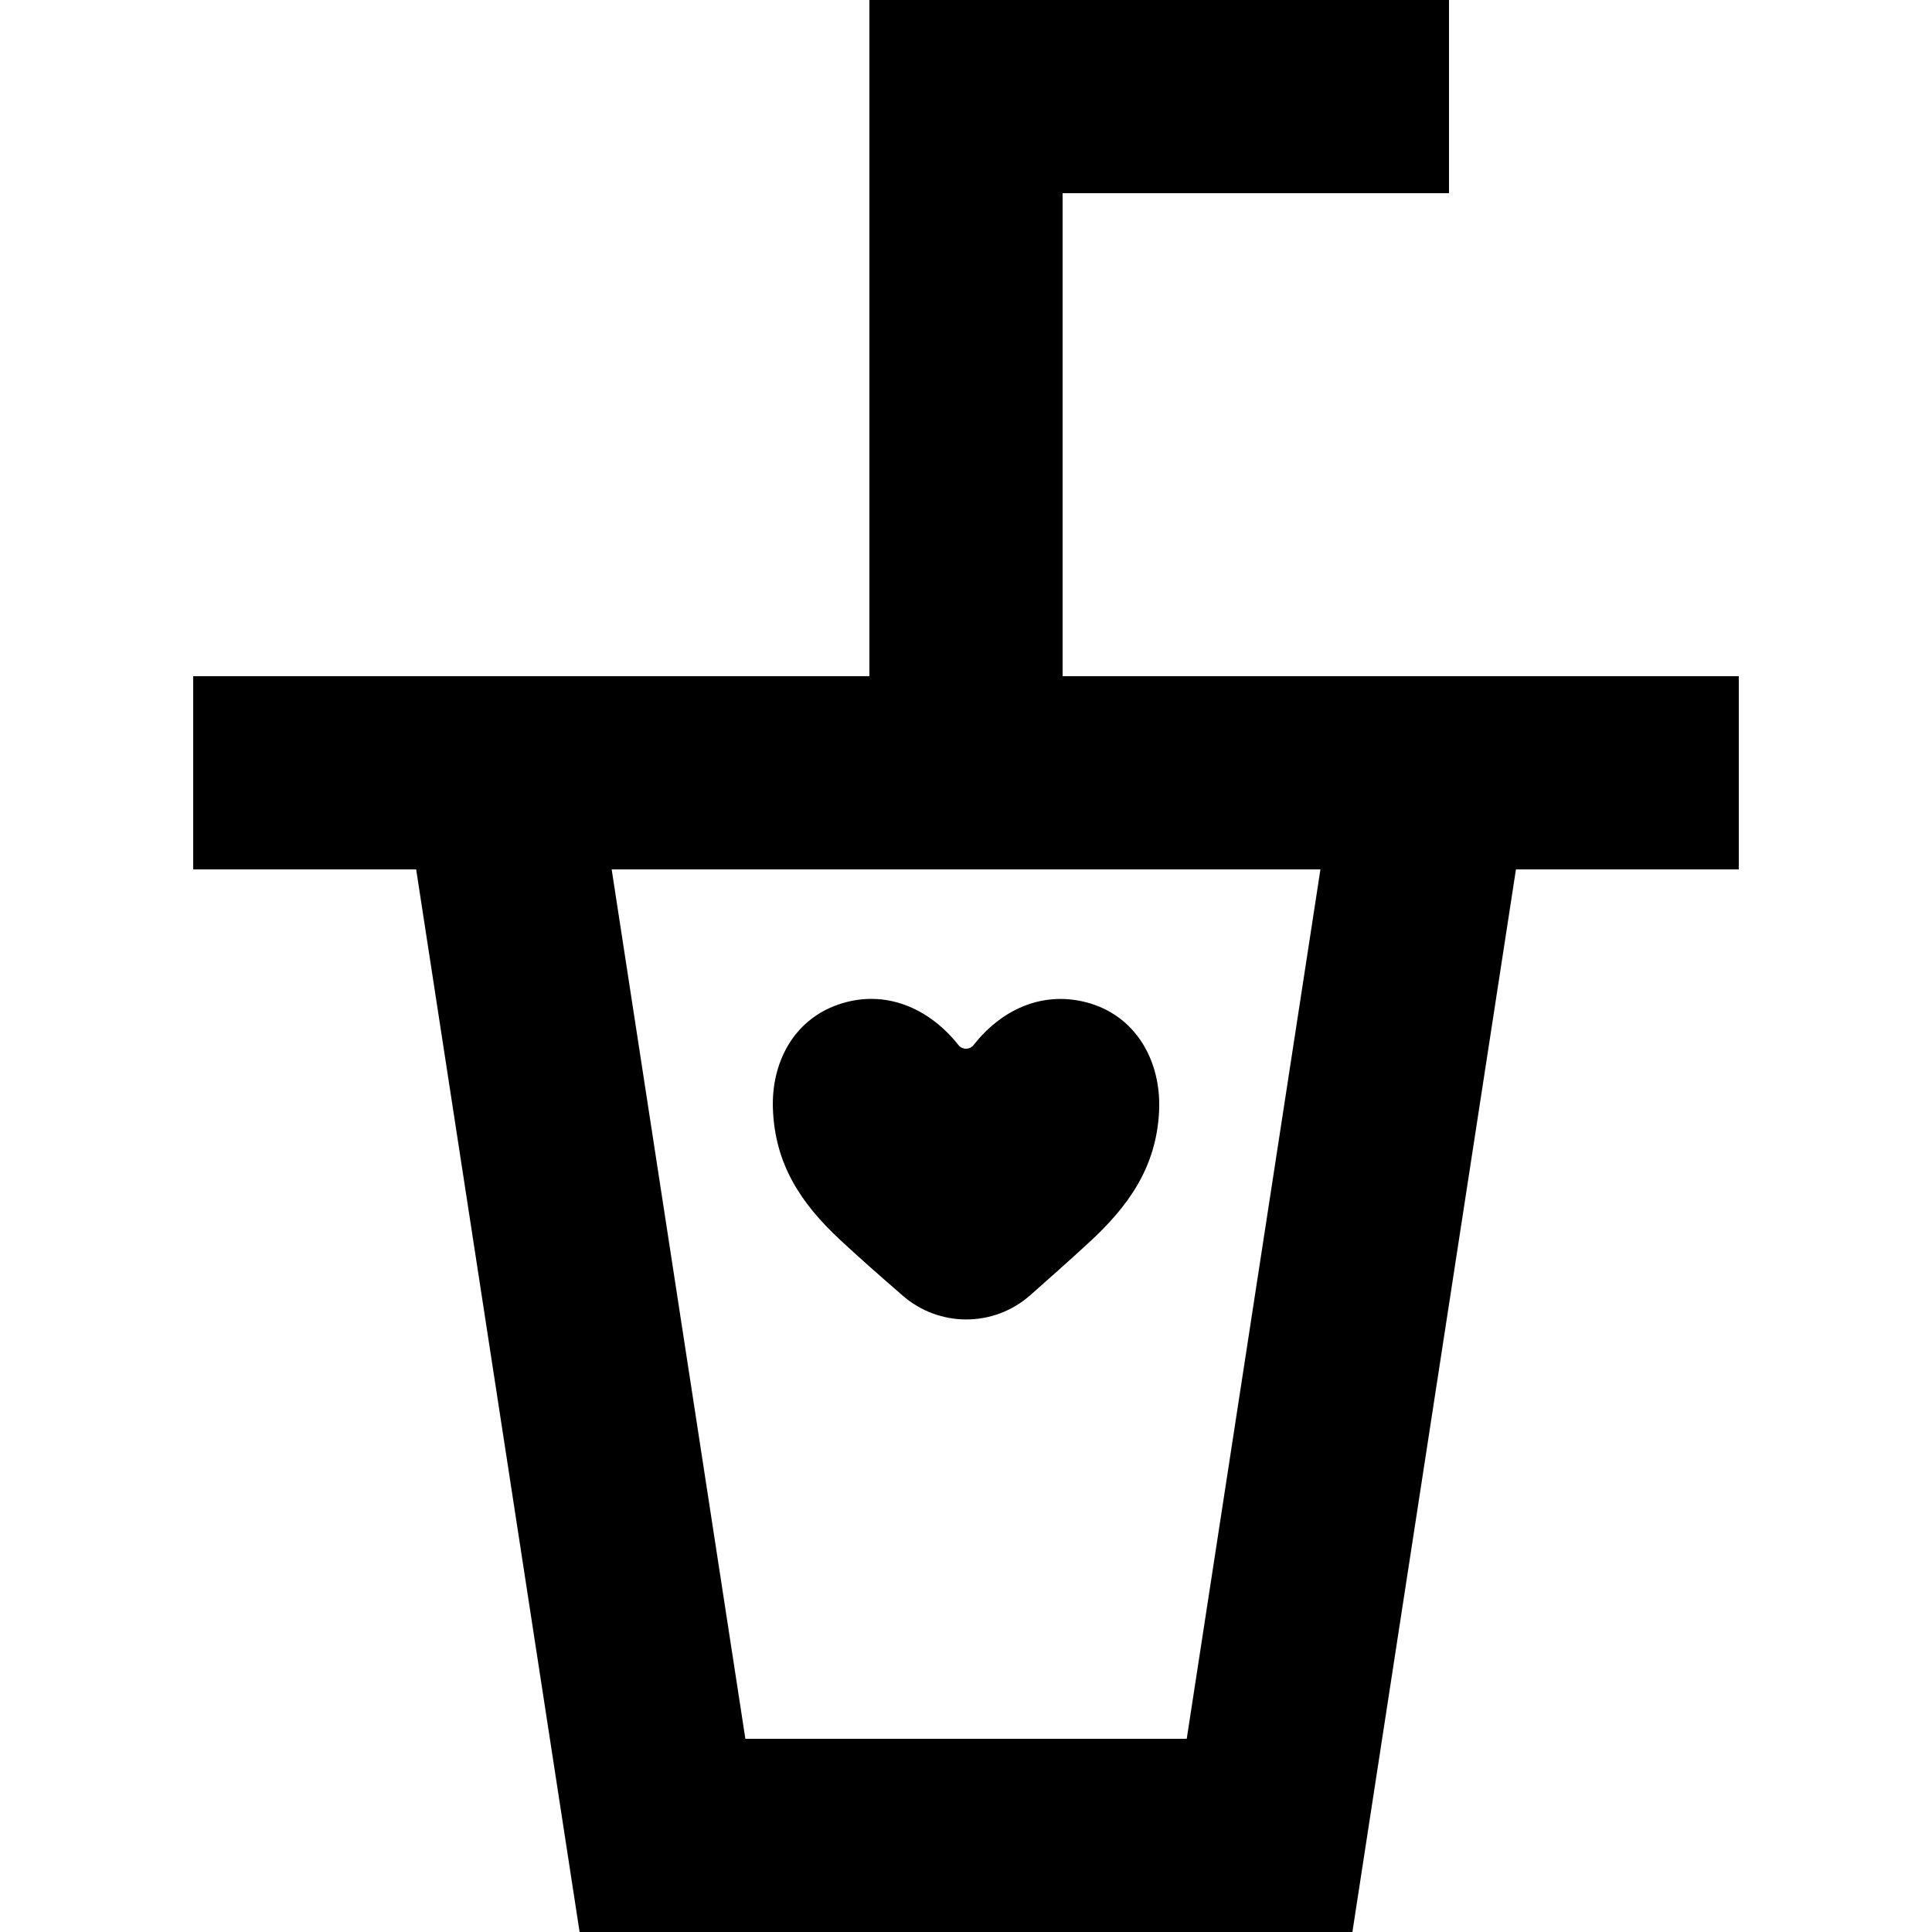
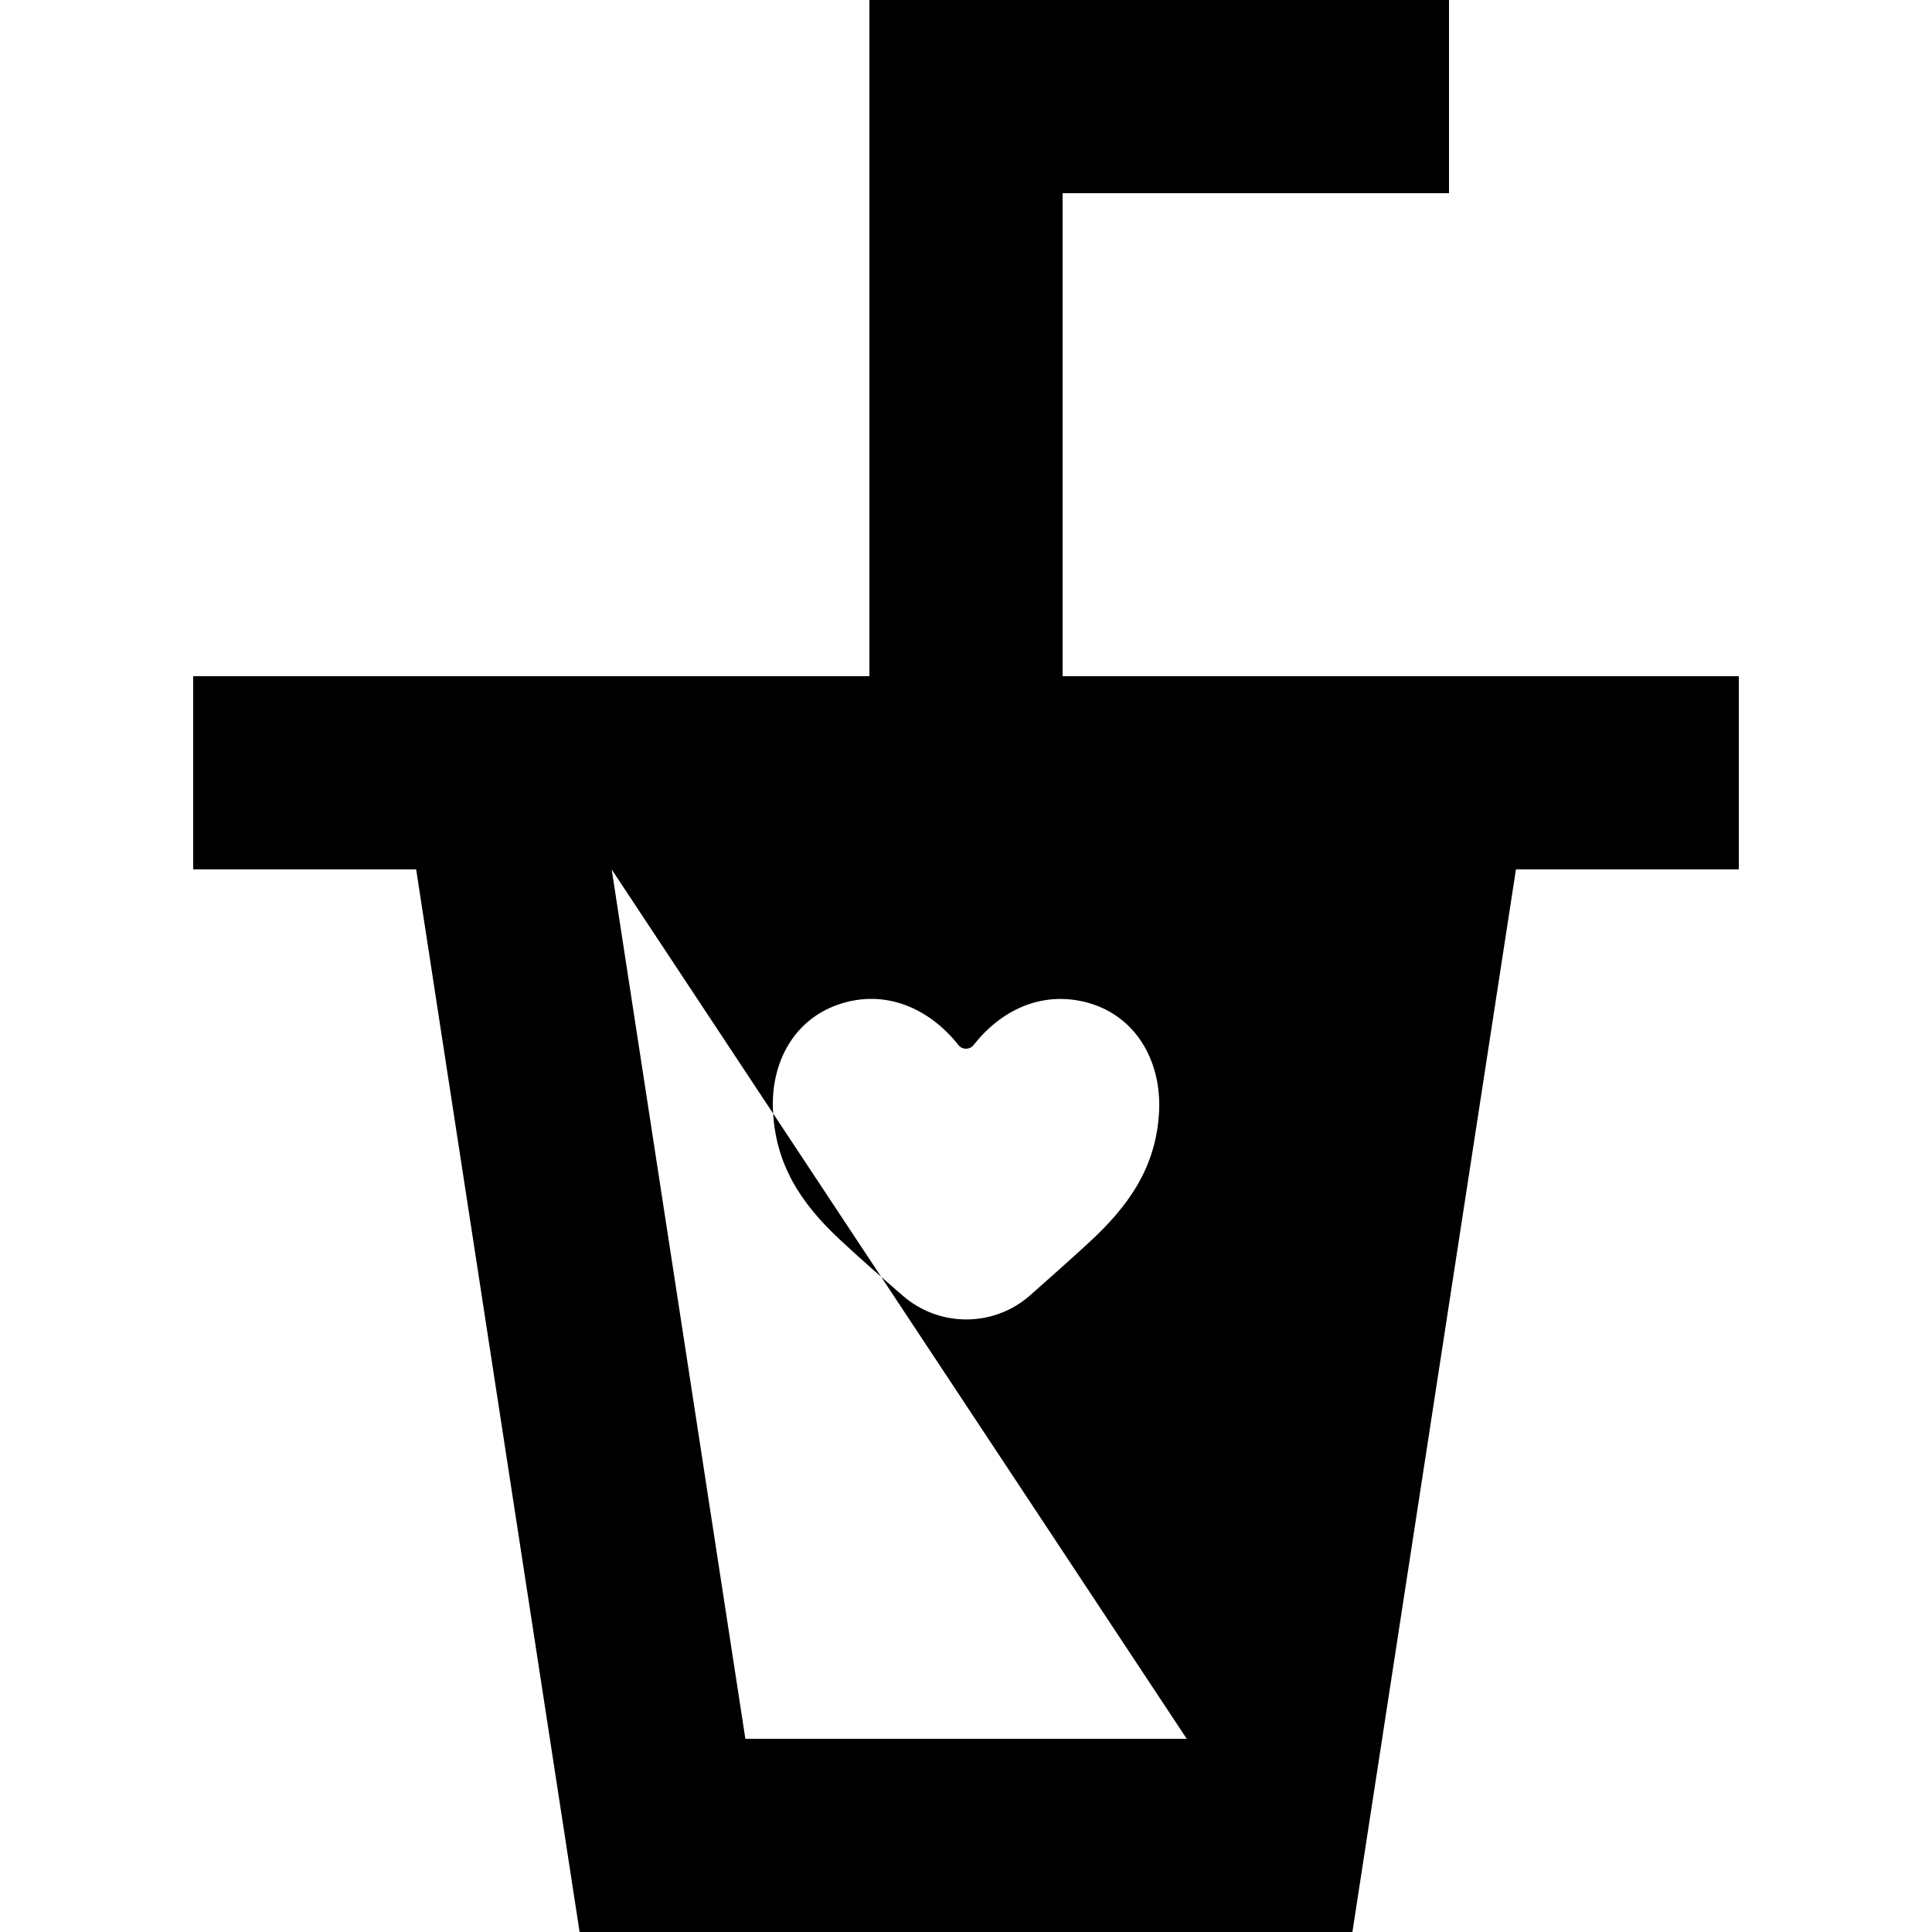
<svg xmlns="http://www.w3.org/2000/svg" width="800px" height="800px" viewBox="-2 0 20 20" version="1.1">
  <title>drink [#690]</title>
  <desc>Created with Sketch.</desc>
  <defs>

</defs>
  <g id="Page-1" stroke="none" stroke-width="1" fill="none" fill-rule="evenodd">
    <g id="Dribbble-Light-Preview" transform="translate(-382, -5119)" fill="#000000">
      <g id="icons" transform="translate(56, 160)">
-         <path d="M332.699,4971.837 C332.288,4971.455 332.021,4971.049 332.001,4970.475 C331.985,4970.003 332.212,4969.56 332.678,4969.399 C333.166,4969.231 333.624,4969.441 333.923,4969.82 C333.962,4969.869 334.039,4969.868 334.078,4969.819 C334.355,4969.465 334.769,4969.258 335.234,4969.373 C335.759,4969.504 336.023,4969.986 335.999,4970.501 C335.971,4971.083 335.683,4971.487 335.265,4971.87 C335.067,4972.052 334.865,4972.231 334.664,4972.409 C334.286,4972.742 333.721,4972.742 333.342,4972.41 C333.126,4972.222 332.909,4972.033 332.699,4971.837 L332.699,4971.837 Z M336.285,4977 L331.716,4977 L330.332,4968 L337.669,4968 L336.285,4977 Z M335,4966 L335,4961 L339,4961 L339,4959 L333,4959 L333,4966 L326,4966 L326,4968 L328.308,4968 L330,4979 L338,4979 L339.693,4968 L342,4968 L342,4966 L335,4966 Z" id="drink-[#690]">
+         <path d="M332.699,4971.837 C332.288,4971.455 332.021,4971.049 332.001,4970.475 C331.985,4970.003 332.212,4969.56 332.678,4969.399 C333.166,4969.231 333.624,4969.441 333.923,4969.82 C333.962,4969.869 334.039,4969.868 334.078,4969.819 C334.355,4969.465 334.769,4969.258 335.234,4969.373 C335.759,4969.504 336.023,4969.986 335.999,4970.501 C335.971,4971.083 335.683,4971.487 335.265,4971.87 C335.067,4972.052 334.865,4972.231 334.664,4972.409 C334.286,4972.742 333.721,4972.742 333.342,4972.41 C333.126,4972.222 332.909,4972.033 332.699,4971.837 L332.699,4971.837 Z M336.285,4977 L331.716,4977 L330.332,4968 L336.285,4977 Z M335,4966 L335,4961 L339,4961 L339,4959 L333,4959 L333,4966 L326,4966 L326,4968 L328.308,4968 L330,4979 L338,4979 L339.693,4968 L342,4968 L342,4966 L335,4966 Z" id="drink-[#690]">

</path>
      </g>
    </g>
  </g>
</svg>